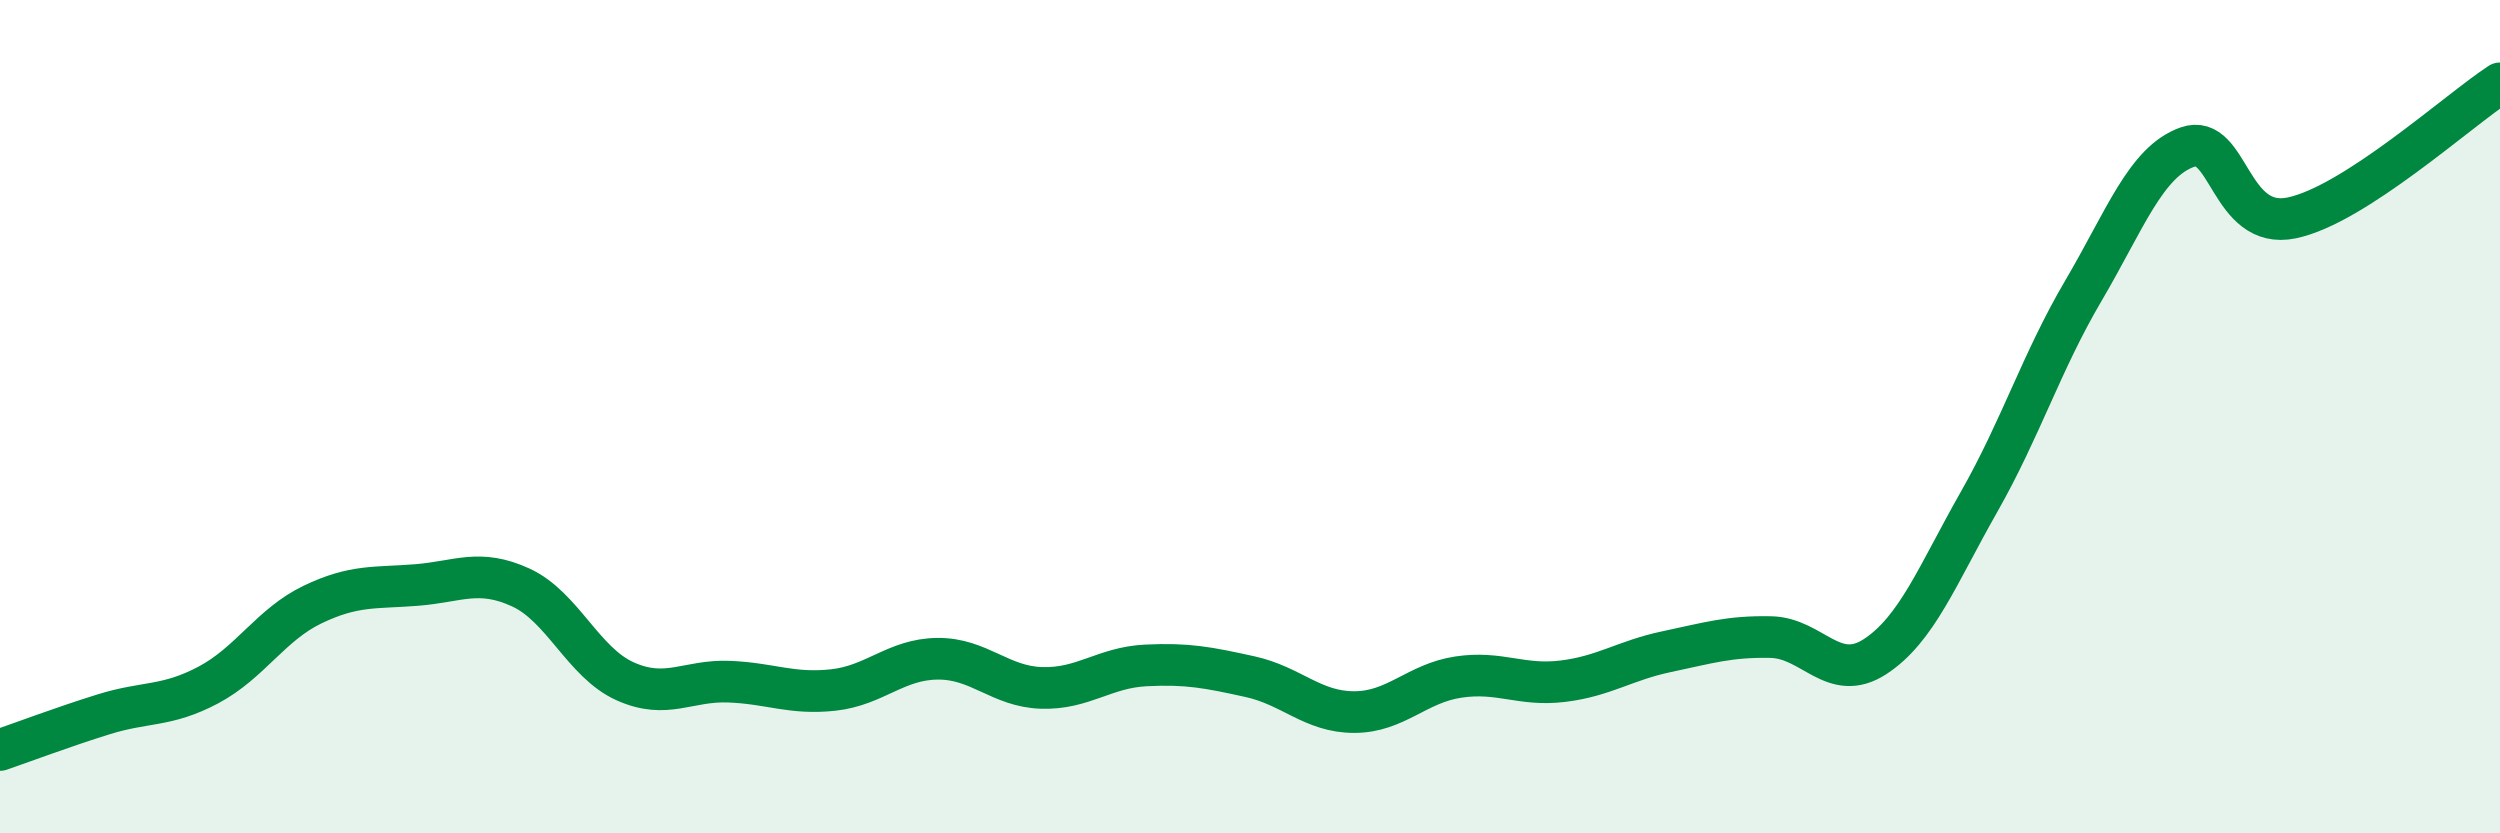
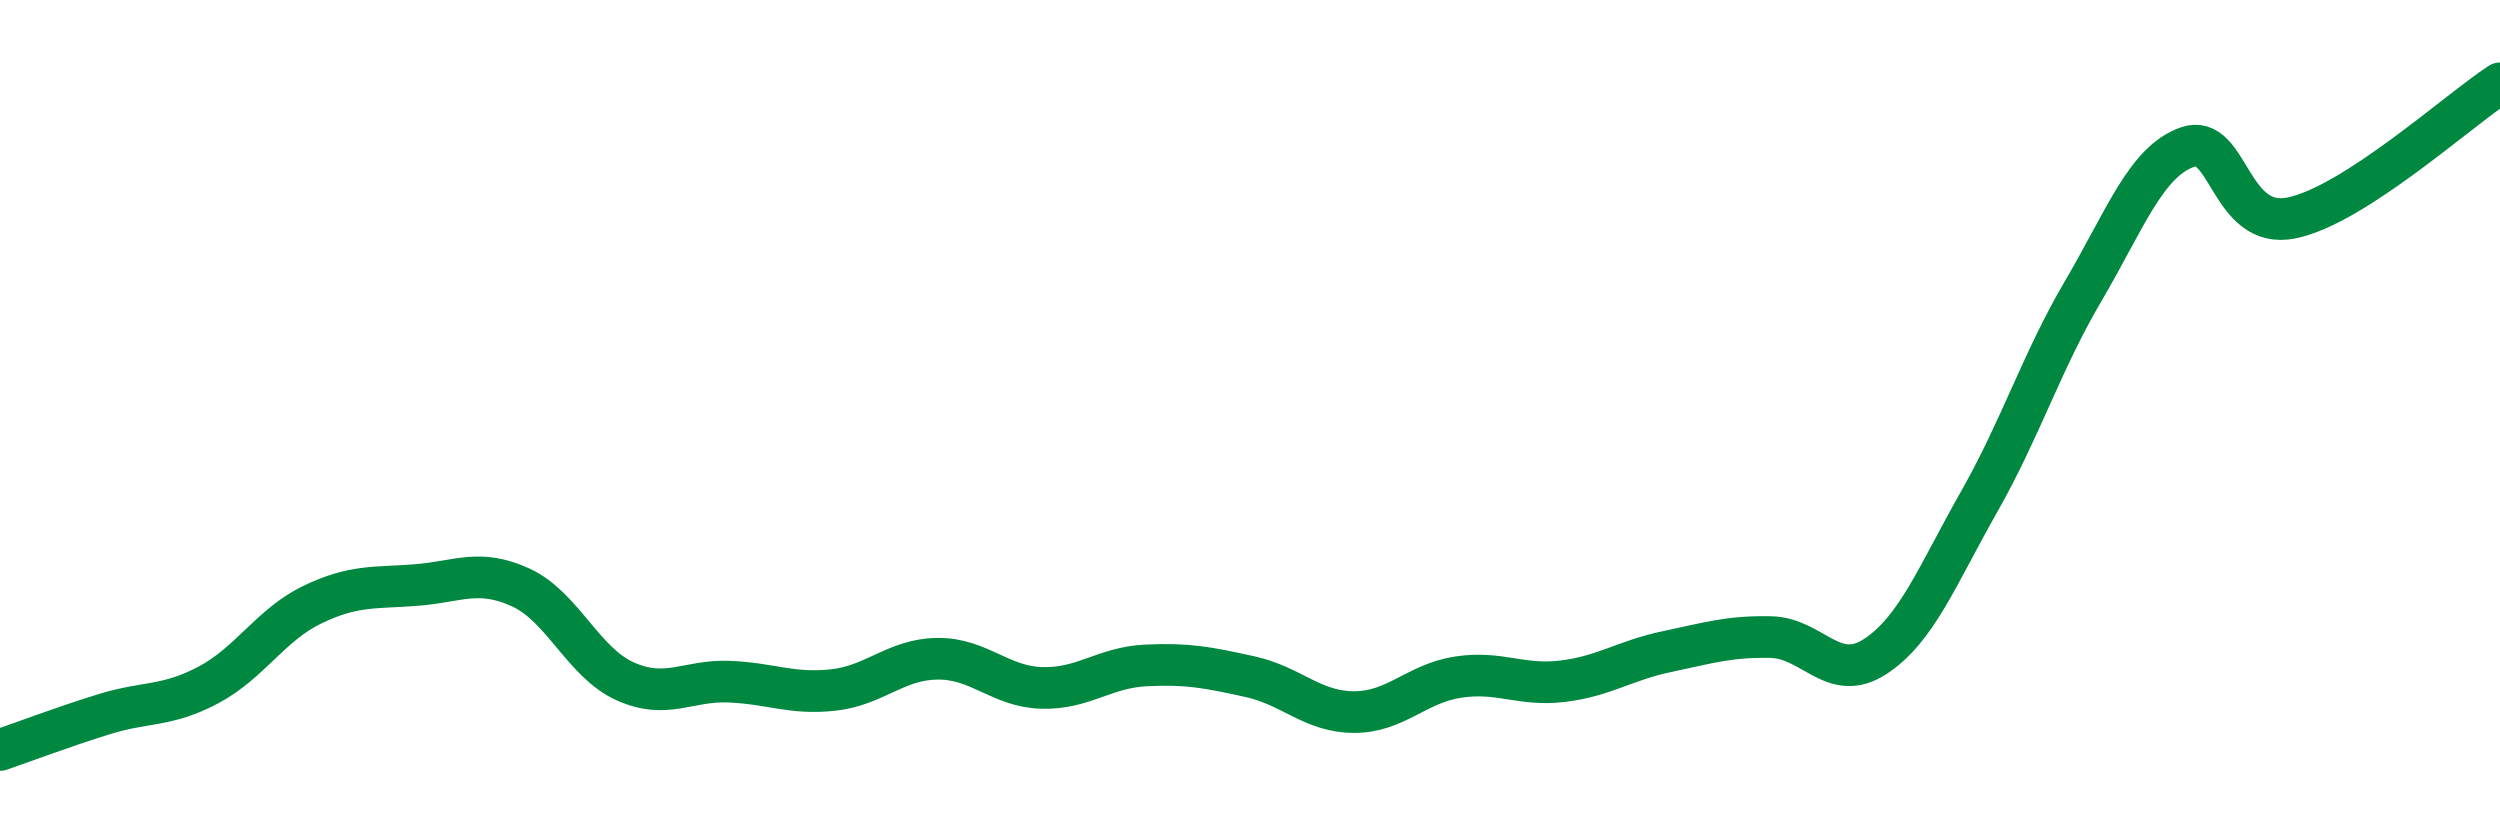
<svg xmlns="http://www.w3.org/2000/svg" width="60" height="20" viewBox="0 0 60 20">
-   <path d="M 0,18 C 0.5,17.83 1.5,17.45 2.5,17.14 C 3.5,16.83 4,16.97 5,16.44 C 6,15.91 6.5,14.99 7.5,14.51 C 8.5,14.03 9,14.12 10,14.04 C 11,13.96 11.5,13.64 12.5,14.1 C 13.5,14.56 14,15.9 15,16.35 C 16,16.8 16.5,16.32 17.5,16.36 C 18.5,16.4 19,16.67 20,16.56 C 21,16.45 21.5,15.82 22.5,15.81 C 23.5,15.8 24,16.48 25,16.51 C 26,16.54 26.5,16.02 27.5,15.97 C 28.5,15.92 29,16.02 30,16.24 C 31,16.46 31.5,17.09 32.5,17.09 C 33.5,17.09 34,16.4 35,16.25 C 36,16.1 36.5,16.47 37.5,16.35 C 38.5,16.23 39,15.85 40,15.64 C 41,15.43 41.5,15.27 42.5,15.29 C 43.5,15.31 44,16.41 45,15.76 C 46,15.11 46.5,13.8 47.5,12.04 C 48.5,10.28 49,8.68 50,6.98 C 51,5.28 51.5,3.88 52.5,3.53 C 53.5,3.18 53.5,5.54 55,5.23 C 56.5,4.92 59,2.65 60,2L60 20L0 20Z" fill="#008740" opacity="0.1" stroke-linecap="round" stroke-linejoin="round" />
  <path d="M 0,18 C 0.5,17.83 1.5,17.45 2.5,17.14 C 3.5,16.83 4,16.97 5,16.44 C 6,15.91 6.5,14.99 7.5,14.51 C 8.5,14.03 9,14.12 10,14.04 C 11,13.96 11.5,13.64 12.5,14.1 C 13.5,14.56 14,15.9 15,16.35 C 16,16.8 16.5,16.32 17.5,16.36 C 18.5,16.4 19,16.67 20,16.56 C 21,16.45 21.5,15.82 22.5,15.81 C 23.5,15.8 24,16.48 25,16.51 C 26,16.54 26.5,16.02 27.5,15.97 C 28.5,15.92 29,16.02 30,16.24 C 31,16.46 31.5,17.09 32.5,17.09 C 33.5,17.09 34,16.4 35,16.25 C 36,16.1 36.5,16.47 37.5,16.35 C 38.5,16.23 39,15.85 40,15.64 C 41,15.43 41.5,15.27 42.5,15.29 C 43.5,15.31 44,16.41 45,15.76 C 46,15.11 46.5,13.8 47.5,12.04 C 48.5,10.28 49,8.68 50,6.98 C 51,5.28 51.5,3.88 52.5,3.53 C 53.5,3.18 53.5,5.54 55,5.23 C 56.5,4.92 59,2.65 60,2" stroke="#008740" stroke-width="1" fill="none" stroke-linecap="round" stroke-linejoin="round" />
</svg>